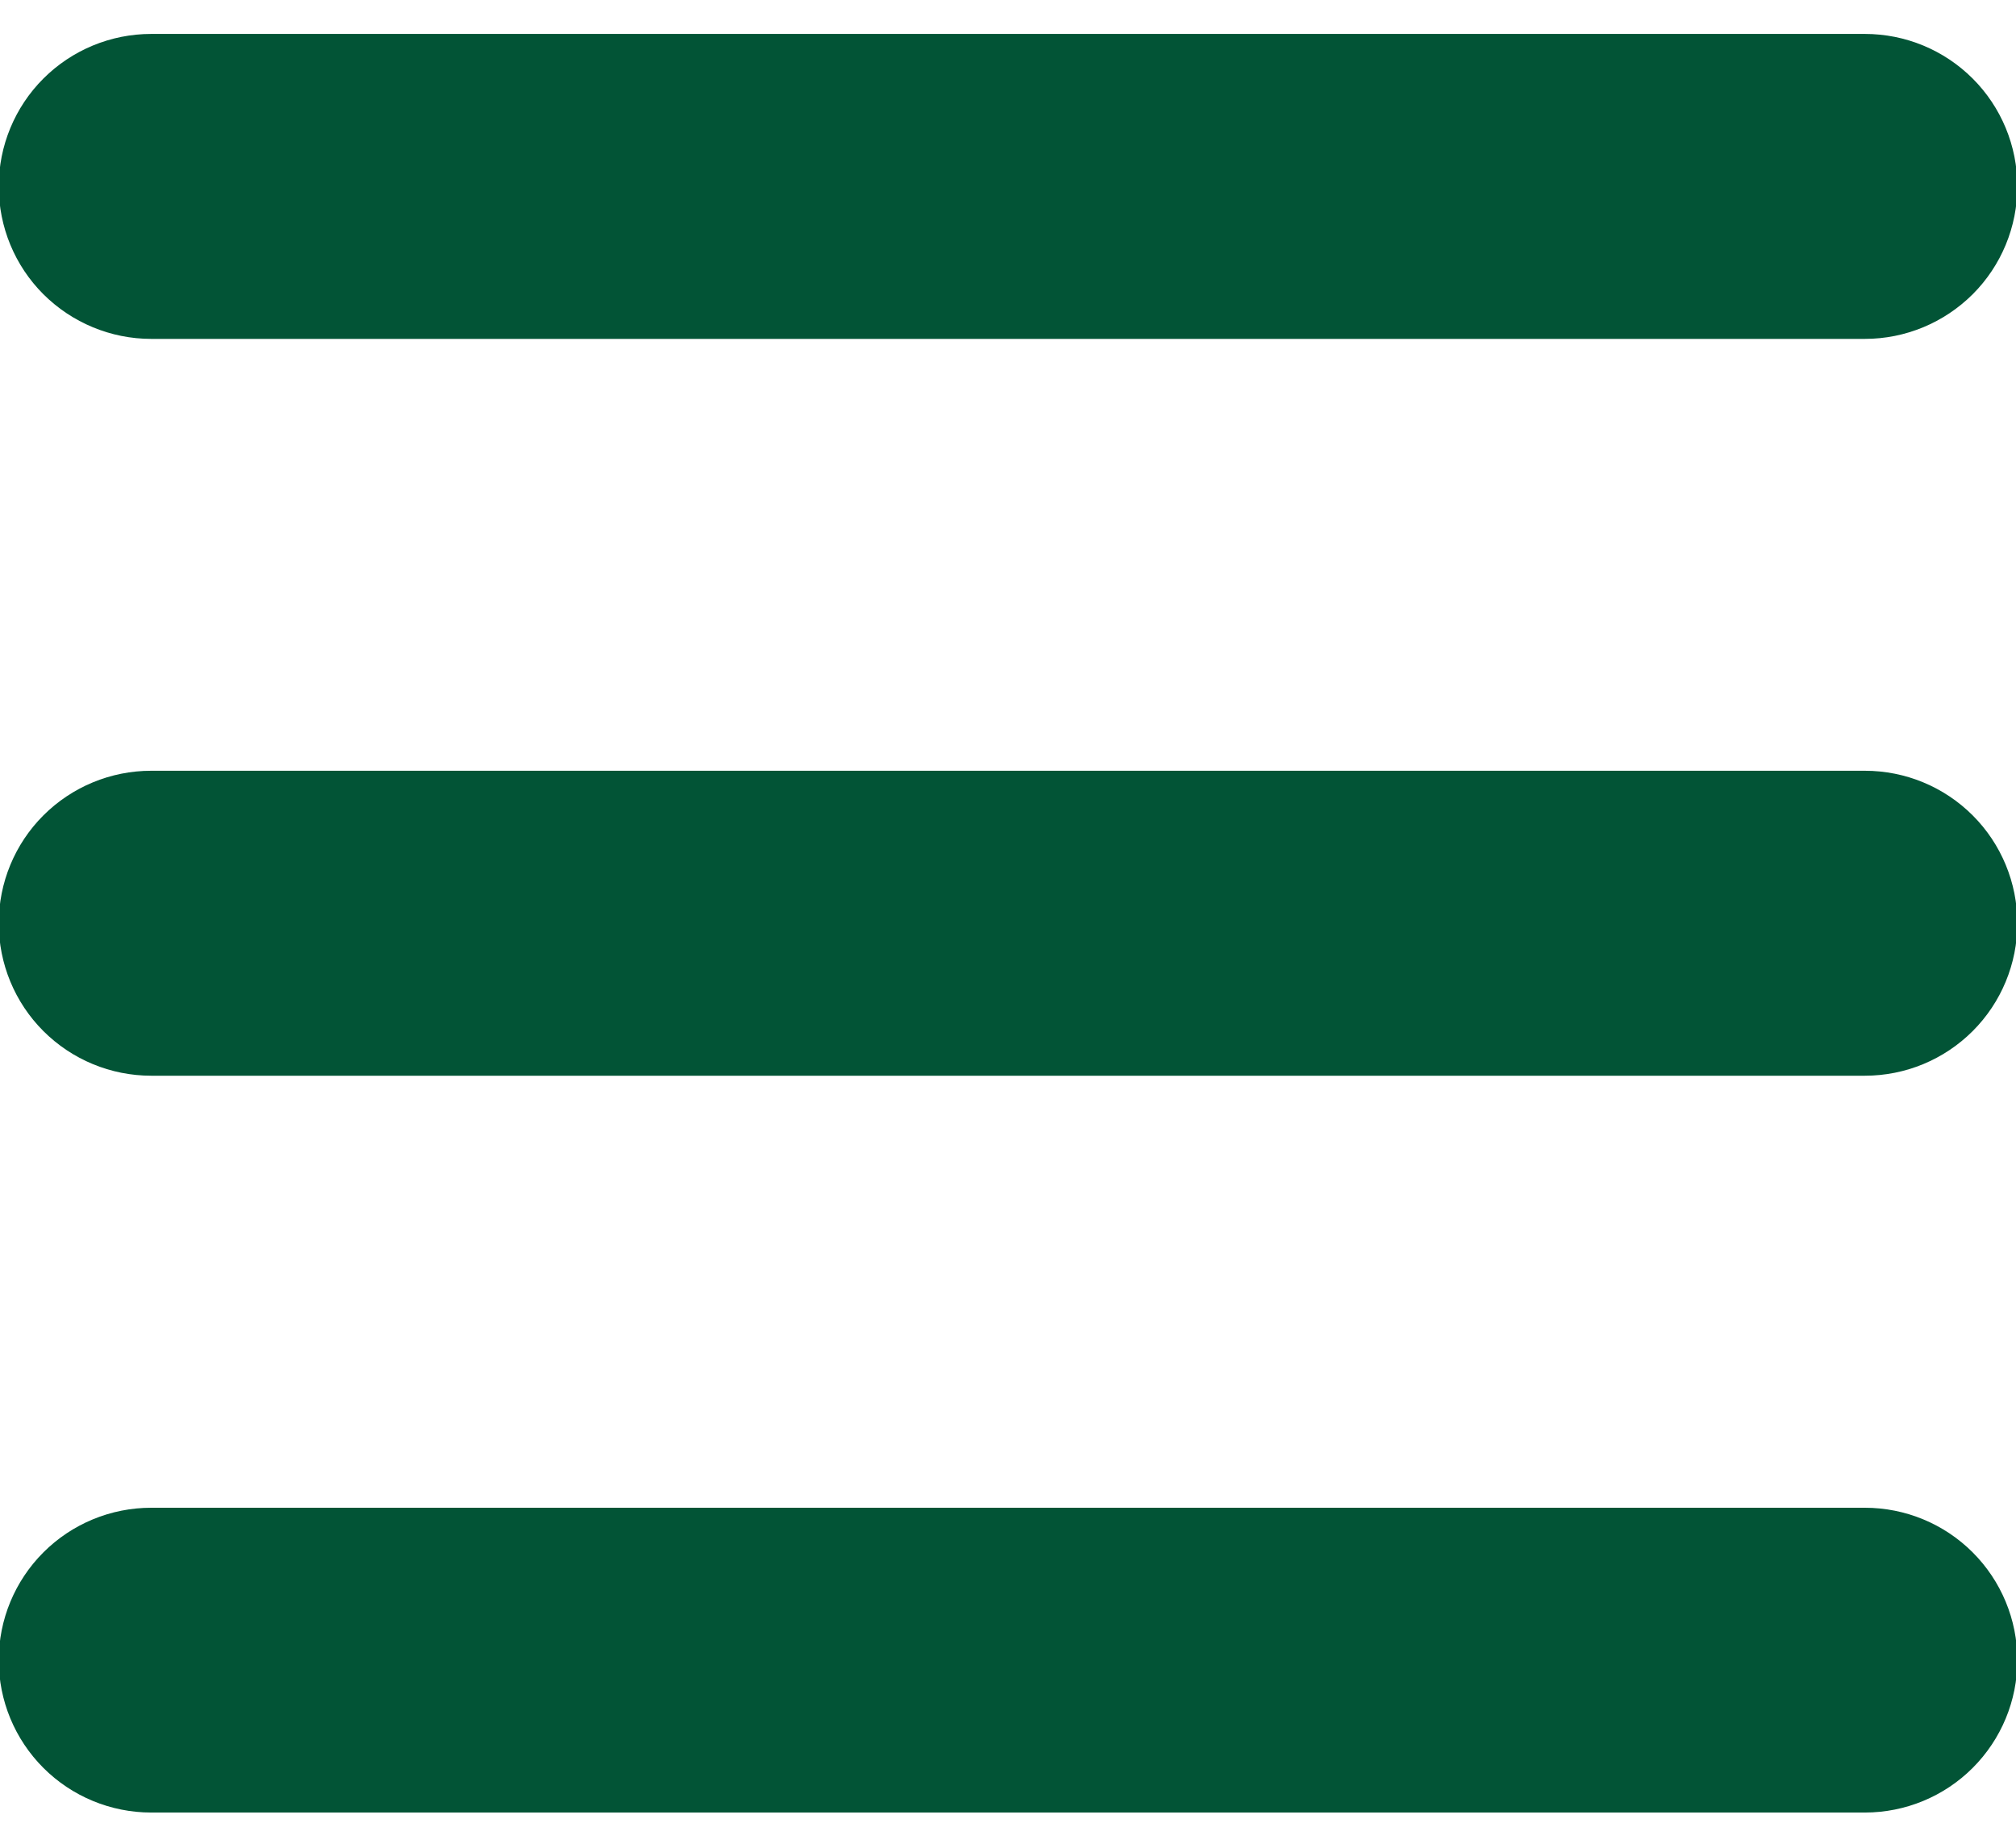
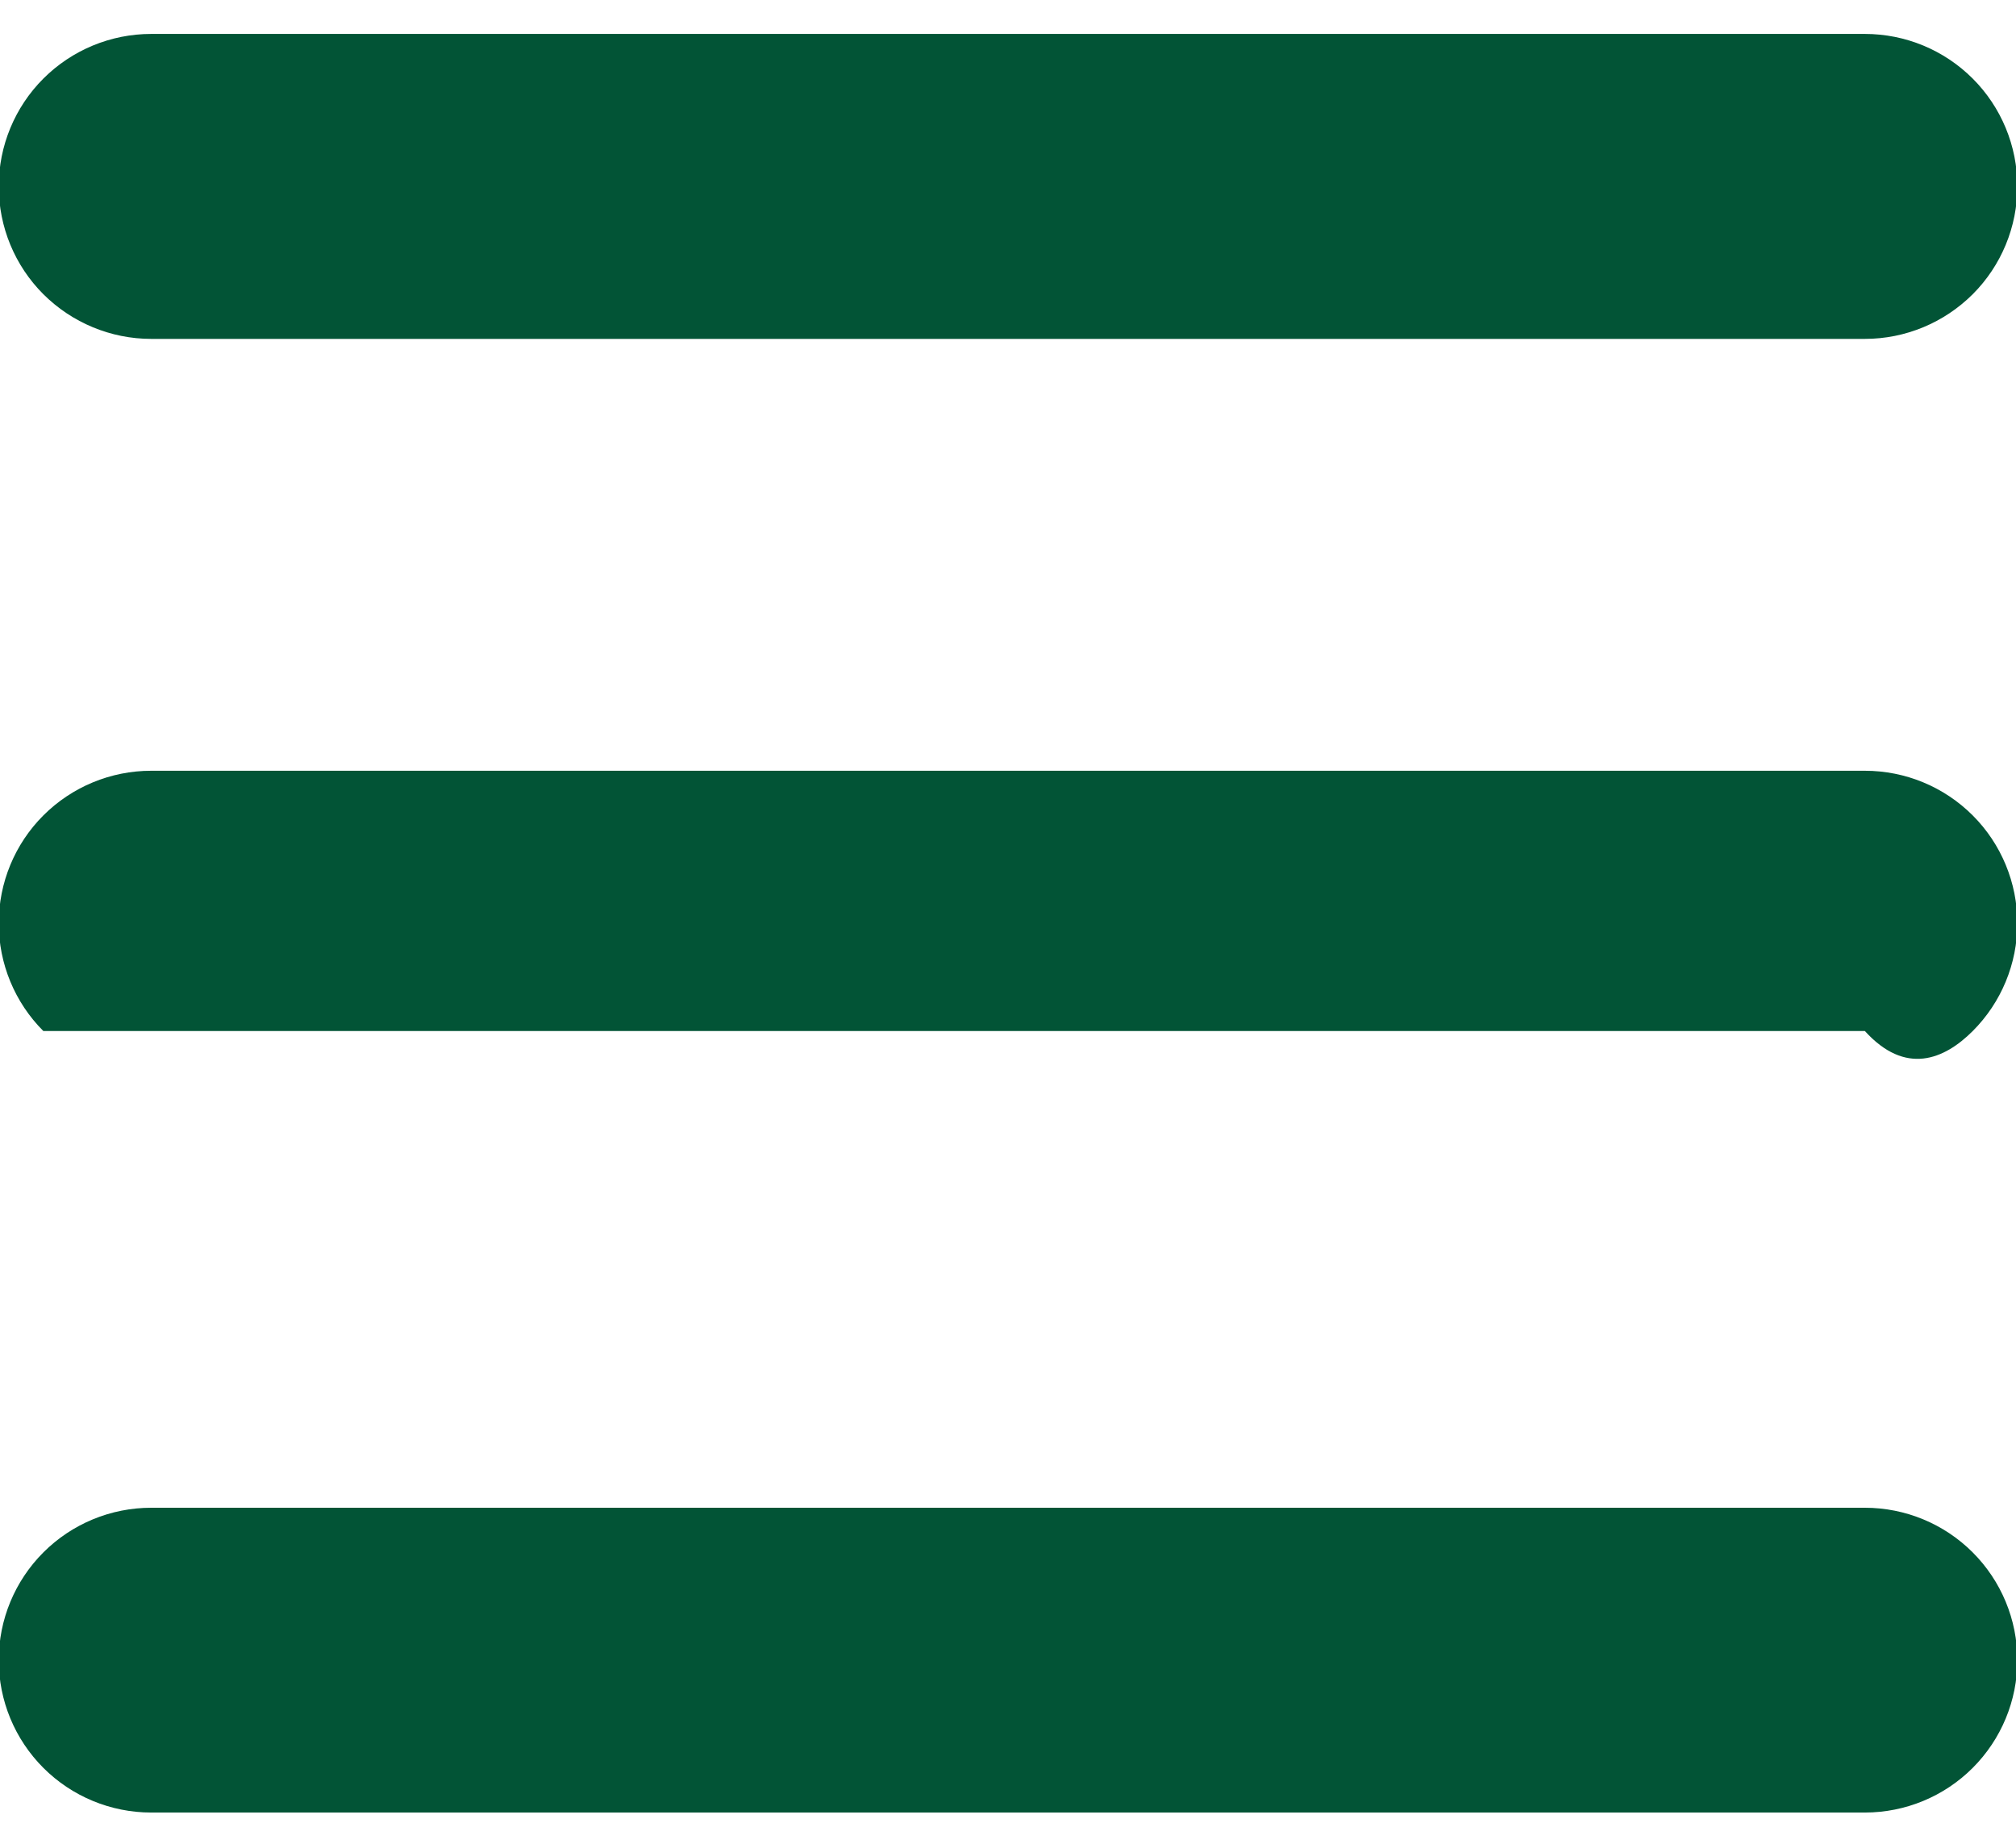
<svg xmlns="http://www.w3.org/2000/svg" width="24" height="22" viewBox="0 0 24 22" fill="none">
-   <path fill-rule="evenodd" clip-rule="evenodd" d="M1.8 17.952C1.319 17.952 0.857 18.143 0.517 18.483C0.176 18.824 -0.015 19.285 -0.015 19.767C-0.015 20.248 0.176 20.709 0.517 21.05C0.857 21.39 1.319 21.581 1.8 21.581H22.201C22.682 21.581 23.144 21.39 23.484 21.05C23.825 20.709 24.016 20.248 24.016 19.767C24.016 19.285 23.825 18.824 23.484 18.483C23.144 18.143 22.682 17.952 22.201 17.952H1.8ZM1.8 9.177C1.319 9.177 0.857 9.368 0.516 9.709C0.176 10.049 -0.015 10.511 -0.015 10.993C-0.015 11.474 0.176 11.936 0.516 12.276C0.857 12.617 1.319 12.808 1.8 12.808H22.201C22.683 12.808 23.144 12.617 23.485 12.276C23.825 11.936 24.016 11.474 24.016 10.993C24.016 10.511 23.825 10.049 23.485 9.709C23.144 9.368 22.683 9.177 22.201 9.177H1.8ZM1.8 0.404C1.319 0.404 0.857 0.595 0.516 0.936C0.176 1.276 -0.015 1.738 -0.015 2.219C-0.015 2.701 0.176 3.163 0.516 3.503C0.857 3.843 1.319 4.035 1.8 4.035H22.201C22.683 4.035 23.144 3.843 23.485 3.503C23.825 3.163 24.016 2.701 24.016 2.219C24.016 1.738 23.825 1.276 23.485 0.936C23.144 0.595 22.683 0.404 22.201 0.404H1.8Z" fill="#025436" />
+   <path fill-rule="evenodd" clip-rule="evenodd" d="M1.8 17.952C1.319 17.952 0.857 18.143 0.517 18.483C0.176 18.824 -0.015 19.285 -0.015 19.767C-0.015 20.248 0.176 20.709 0.517 21.05C0.857 21.39 1.319 21.581 1.8 21.581H22.201C22.682 21.581 23.144 21.39 23.484 21.05C23.825 20.709 24.016 20.248 24.016 19.767C24.016 19.285 23.825 18.824 23.484 18.483C23.144 18.143 22.682 17.952 22.201 17.952H1.8ZM1.8 9.177C1.319 9.177 0.857 9.368 0.516 9.709C0.176 10.049 -0.015 10.511 -0.015 10.993C-0.015 11.474 0.176 11.936 0.516 12.276H22.201C22.683 12.808 23.144 12.617 23.485 12.276C23.825 11.936 24.016 11.474 24.016 10.993C24.016 10.511 23.825 10.049 23.485 9.709C23.144 9.368 22.683 9.177 22.201 9.177H1.8ZM1.8 0.404C1.319 0.404 0.857 0.595 0.516 0.936C0.176 1.276 -0.015 1.738 -0.015 2.219C-0.015 2.701 0.176 3.163 0.516 3.503C0.857 3.843 1.319 4.035 1.8 4.035H22.201C22.683 4.035 23.144 3.843 23.485 3.503C23.825 3.163 24.016 2.701 24.016 2.219C24.016 1.738 23.825 1.276 23.485 0.936C23.144 0.595 22.683 0.404 22.201 0.404H1.8Z" fill="#025436" />
</svg>